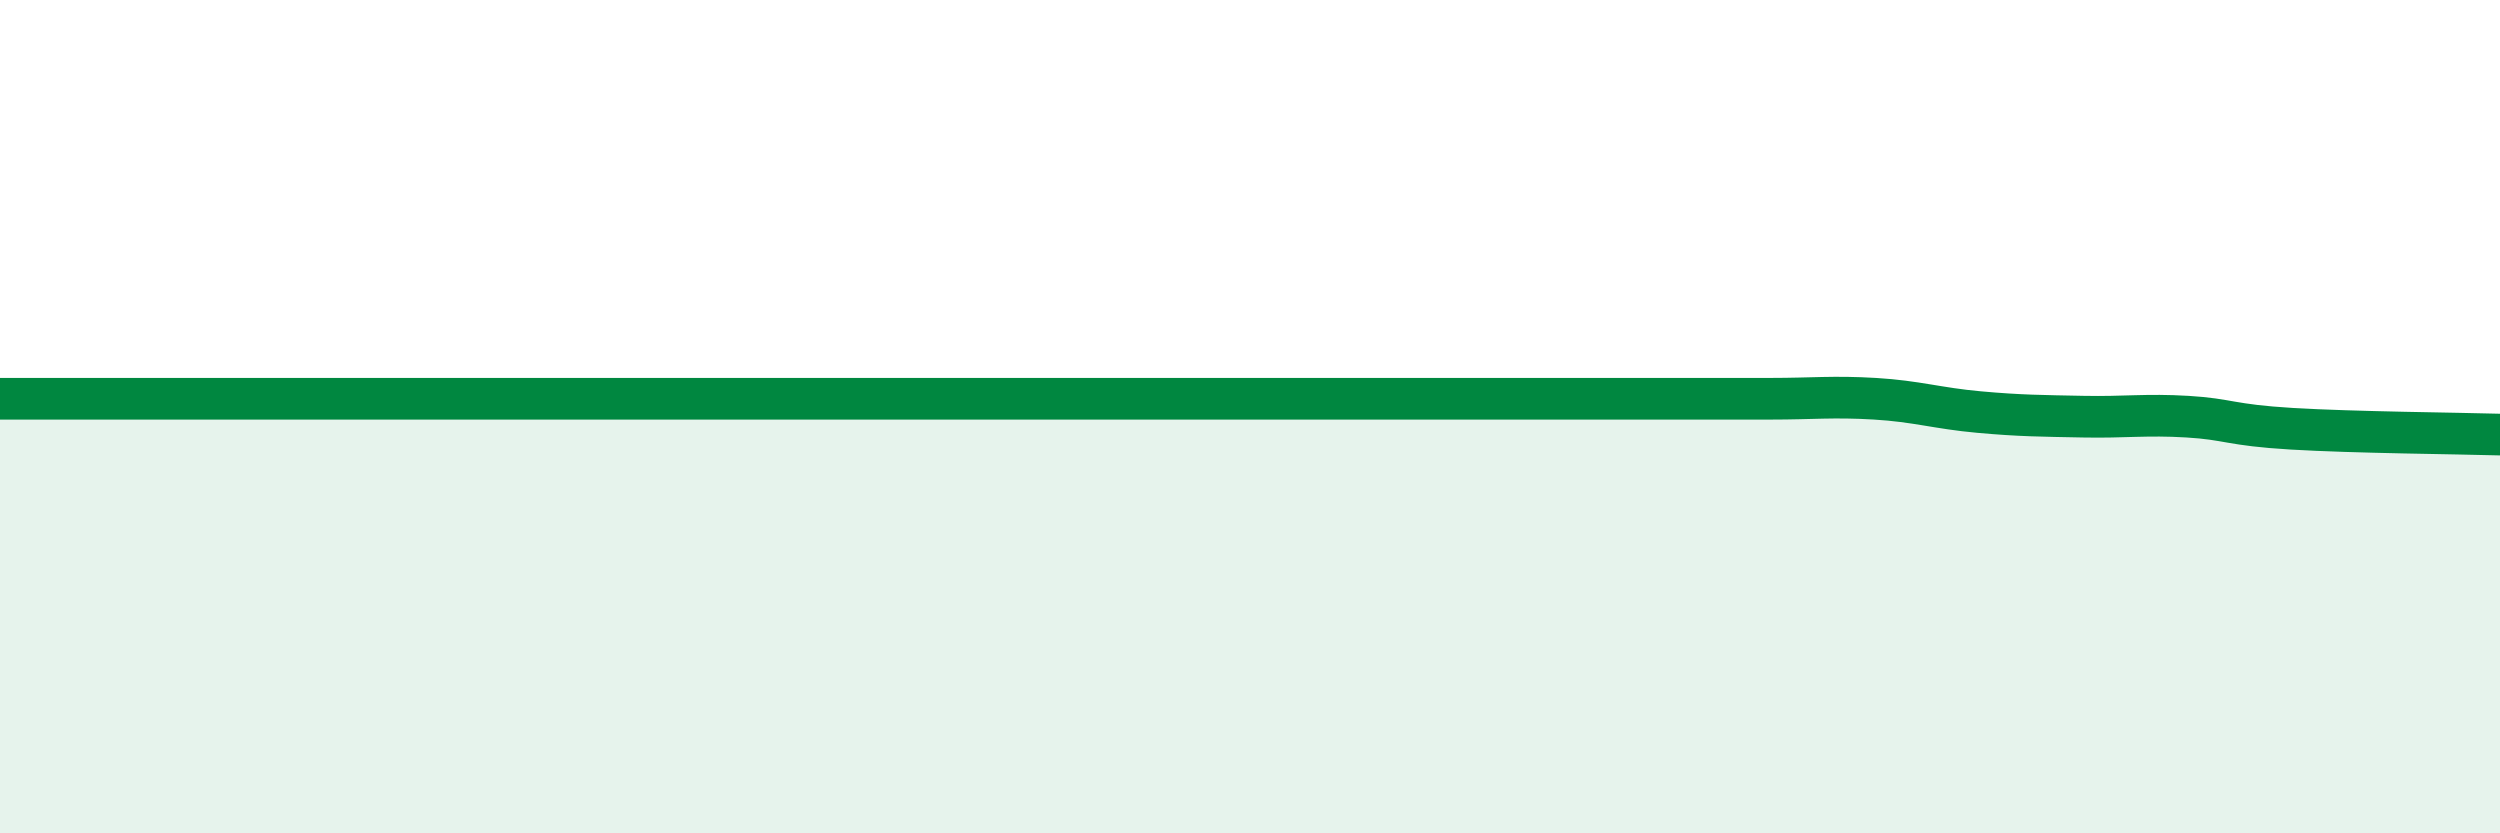
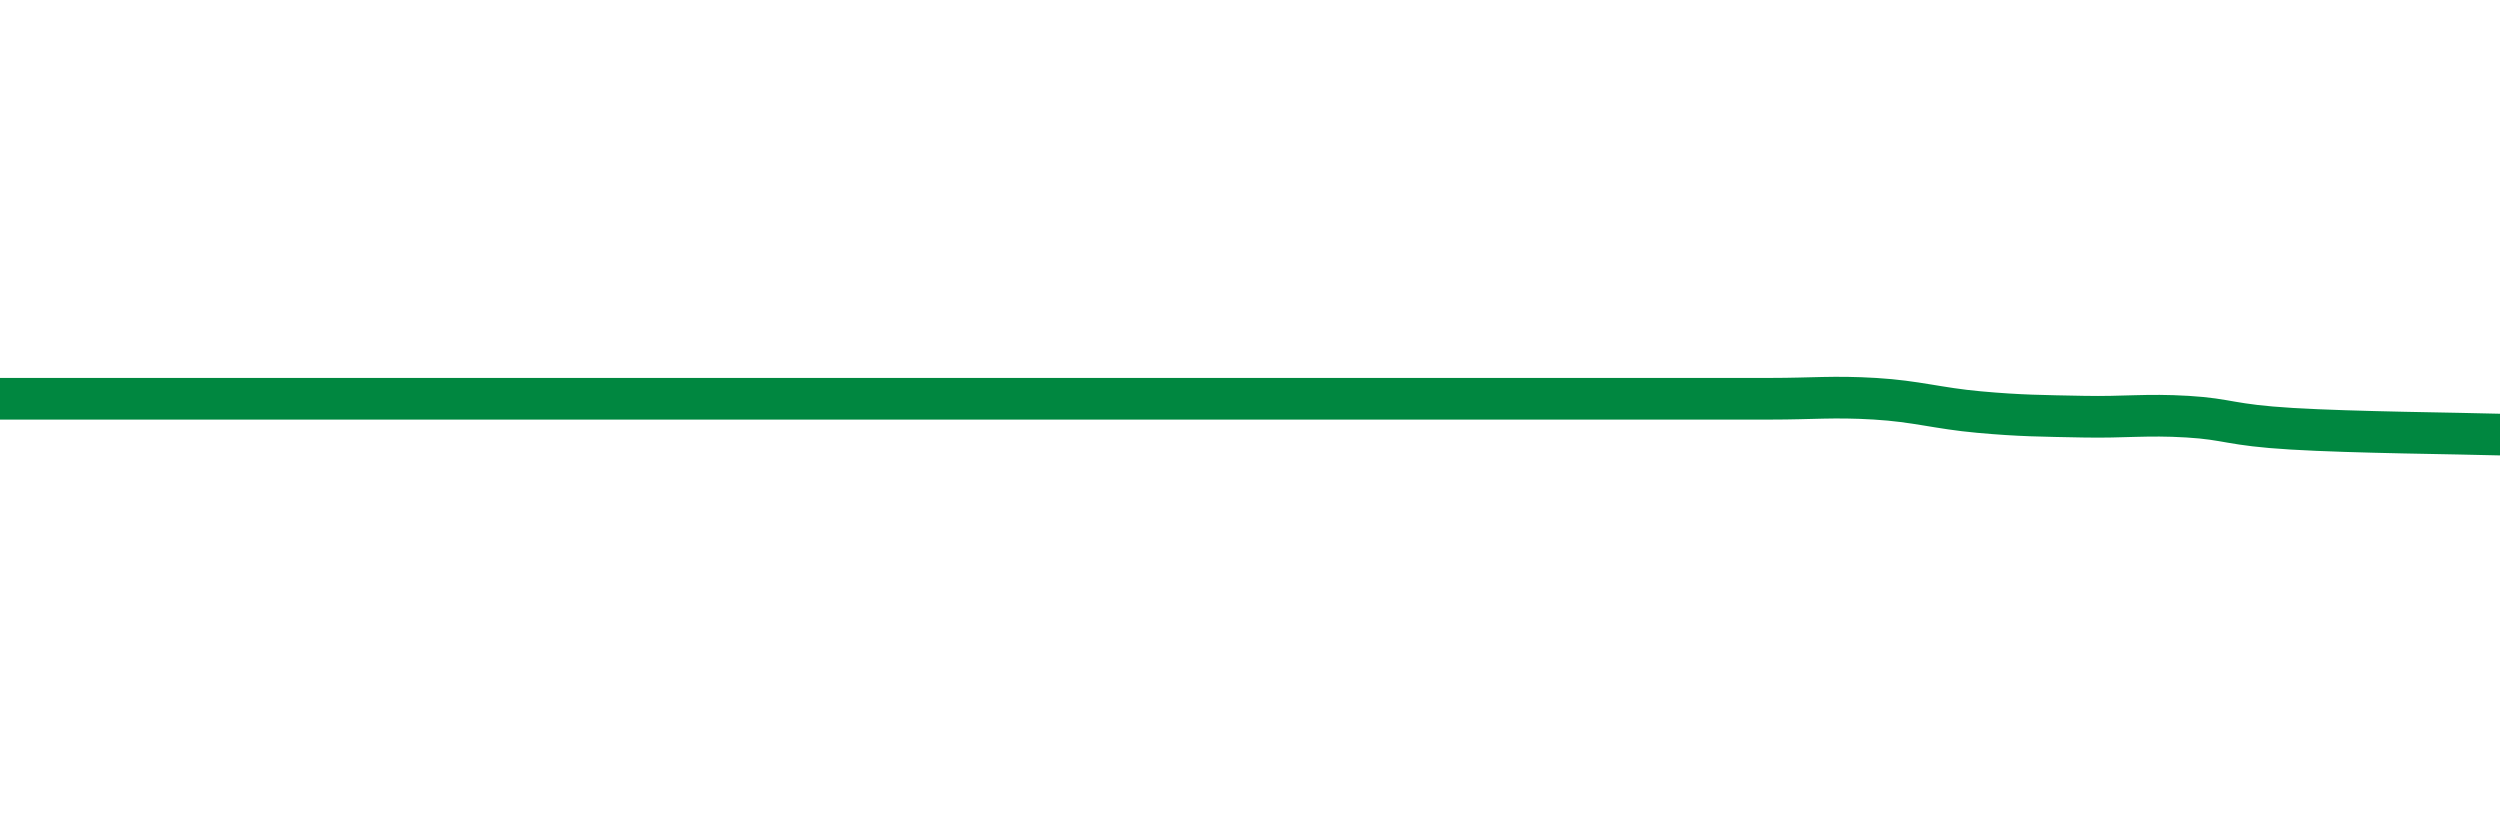
<svg xmlns="http://www.w3.org/2000/svg" width="60" height="20" viewBox="0 0 60 20">
-   <path d="M 0,9.57 C 0.5,9.57 1.5,9.57 2.5,9.57 C 3.5,9.57 4,9.57 5,9.57 C 6,9.57 6.5,9.57 7.5,9.57 C 8.5,9.57 9,9.57 10,9.57 C 11,9.57 11.5,9.57 12.5,9.57 C 13.5,9.57 14,9.57 15,9.57 C 16,9.57 16.5,9.57 17.5,9.57 C 18.5,9.57 19,9.57 20,9.57 C 21,9.57 21.5,9.57 22.5,9.57 C 23.5,9.57 24,9.57 25,9.57 C 26,9.57 26.5,9.57 27.5,9.57 C 28.5,9.57 29,9.57 30,9.57 C 31,9.57 31.5,9.57 32.5,9.57 C 33.5,9.57 34,9.57 35,9.57 C 36,9.57 36.5,9.57 37.5,9.57 C 38.5,9.57 39,9.57 40,9.57 C 41,9.57 41.5,9.57 42.5,9.57 C 43.5,9.57 44,9.51 45,9.57 C 46,9.63 46.5,9.8 47.5,9.89 C 48.5,9.98 49,9.98 50,10 C 51,10.02 51.5,9.94 52.5,10 C 53.5,10.06 53.5,10.2 55,10.29 C 56.5,10.38 59,10.4 60,10.43L60 20L0 20Z" fill="#008740" opacity="0.1" stroke-linecap="round" stroke-linejoin="round" />
-   <path d="M 0,9.57 C 0.5,9.57 1.5,9.57 2.5,9.57 C 3.5,9.57 4,9.57 5,9.57 C 6,9.57 6.5,9.57 7.5,9.57 C 8.5,9.57 9,9.57 10,9.57 C 11,9.57 11.5,9.57 12.5,9.57 C 13.5,9.57 14,9.57 15,9.57 C 16,9.57 16.5,9.57 17.5,9.57 C 18.5,9.57 19,9.57 20,9.57 C 21,9.57 21.5,9.57 22.5,9.57 C 23.5,9.57 24,9.57 25,9.57 C 26,9.57 26.5,9.57 27.5,9.57 C 28.5,9.57 29,9.57 30,9.57 C 31,9.57 31.5,9.57 32.5,9.57 C 33.5,9.57 34,9.57 35,9.57 C 36,9.57 36.5,9.57 37.5,9.57 C 38.5,9.57 39,9.57 40,9.57 C 41,9.57 41.5,9.57 42.5,9.57 C 43.5,9.57 44,9.51 45,9.57 C 46,9.63 46.5,9.8 47.5,9.89 C 48.5,9.98 49,9.98 50,10 C 51,10.02 51.5,9.94 52.5,10 C 53.5,10.06 53.5,10.2 55,10.29 C 56.5,10.38 59,10.4 60,10.43" stroke="#008740" stroke-width="1" fill="none" stroke-linecap="round" stroke-linejoin="round" />
+   <path d="M 0,9.57 C 0.5,9.57 1.5,9.57 2.5,9.57 C 3.5,9.57 4,9.57 5,9.57 C 6,9.57 6.5,9.57 7.5,9.57 C 8.5,9.57 9,9.57 10,9.57 C 11,9.57 11.5,9.57 12.5,9.57 C 13.5,9.57 14,9.57 15,9.57 C 16,9.57 16.5,9.57 17.5,9.57 C 18.5,9.57 19,9.57 20,9.57 C 21,9.57 21.5,9.57 22.5,9.57 C 23.5,9.57 24,9.57 25,9.57 C 26,9.57 26.5,9.57 27.5,9.57 C 28.5,9.57 29,9.57 30,9.57 C 31,9.57 31.5,9.57 32.5,9.57 C 33.5,9.57 34,9.57 35,9.57 C 38.5,9.57 39,9.57 40,9.57 C 41,9.57 41.5,9.57 42.5,9.57 C 43.5,9.57 44,9.51 45,9.57 C 46,9.63 46.5,9.8 47.5,9.89 C 48.5,9.98 49,9.98 50,10 C 51,10.02 51.5,9.94 52.5,10 C 53.5,10.06 53.5,10.2 55,10.29 C 56.5,10.38 59,10.4 60,10.43" stroke="#008740" stroke-width="1" fill="none" stroke-linecap="round" stroke-linejoin="round" />
</svg>